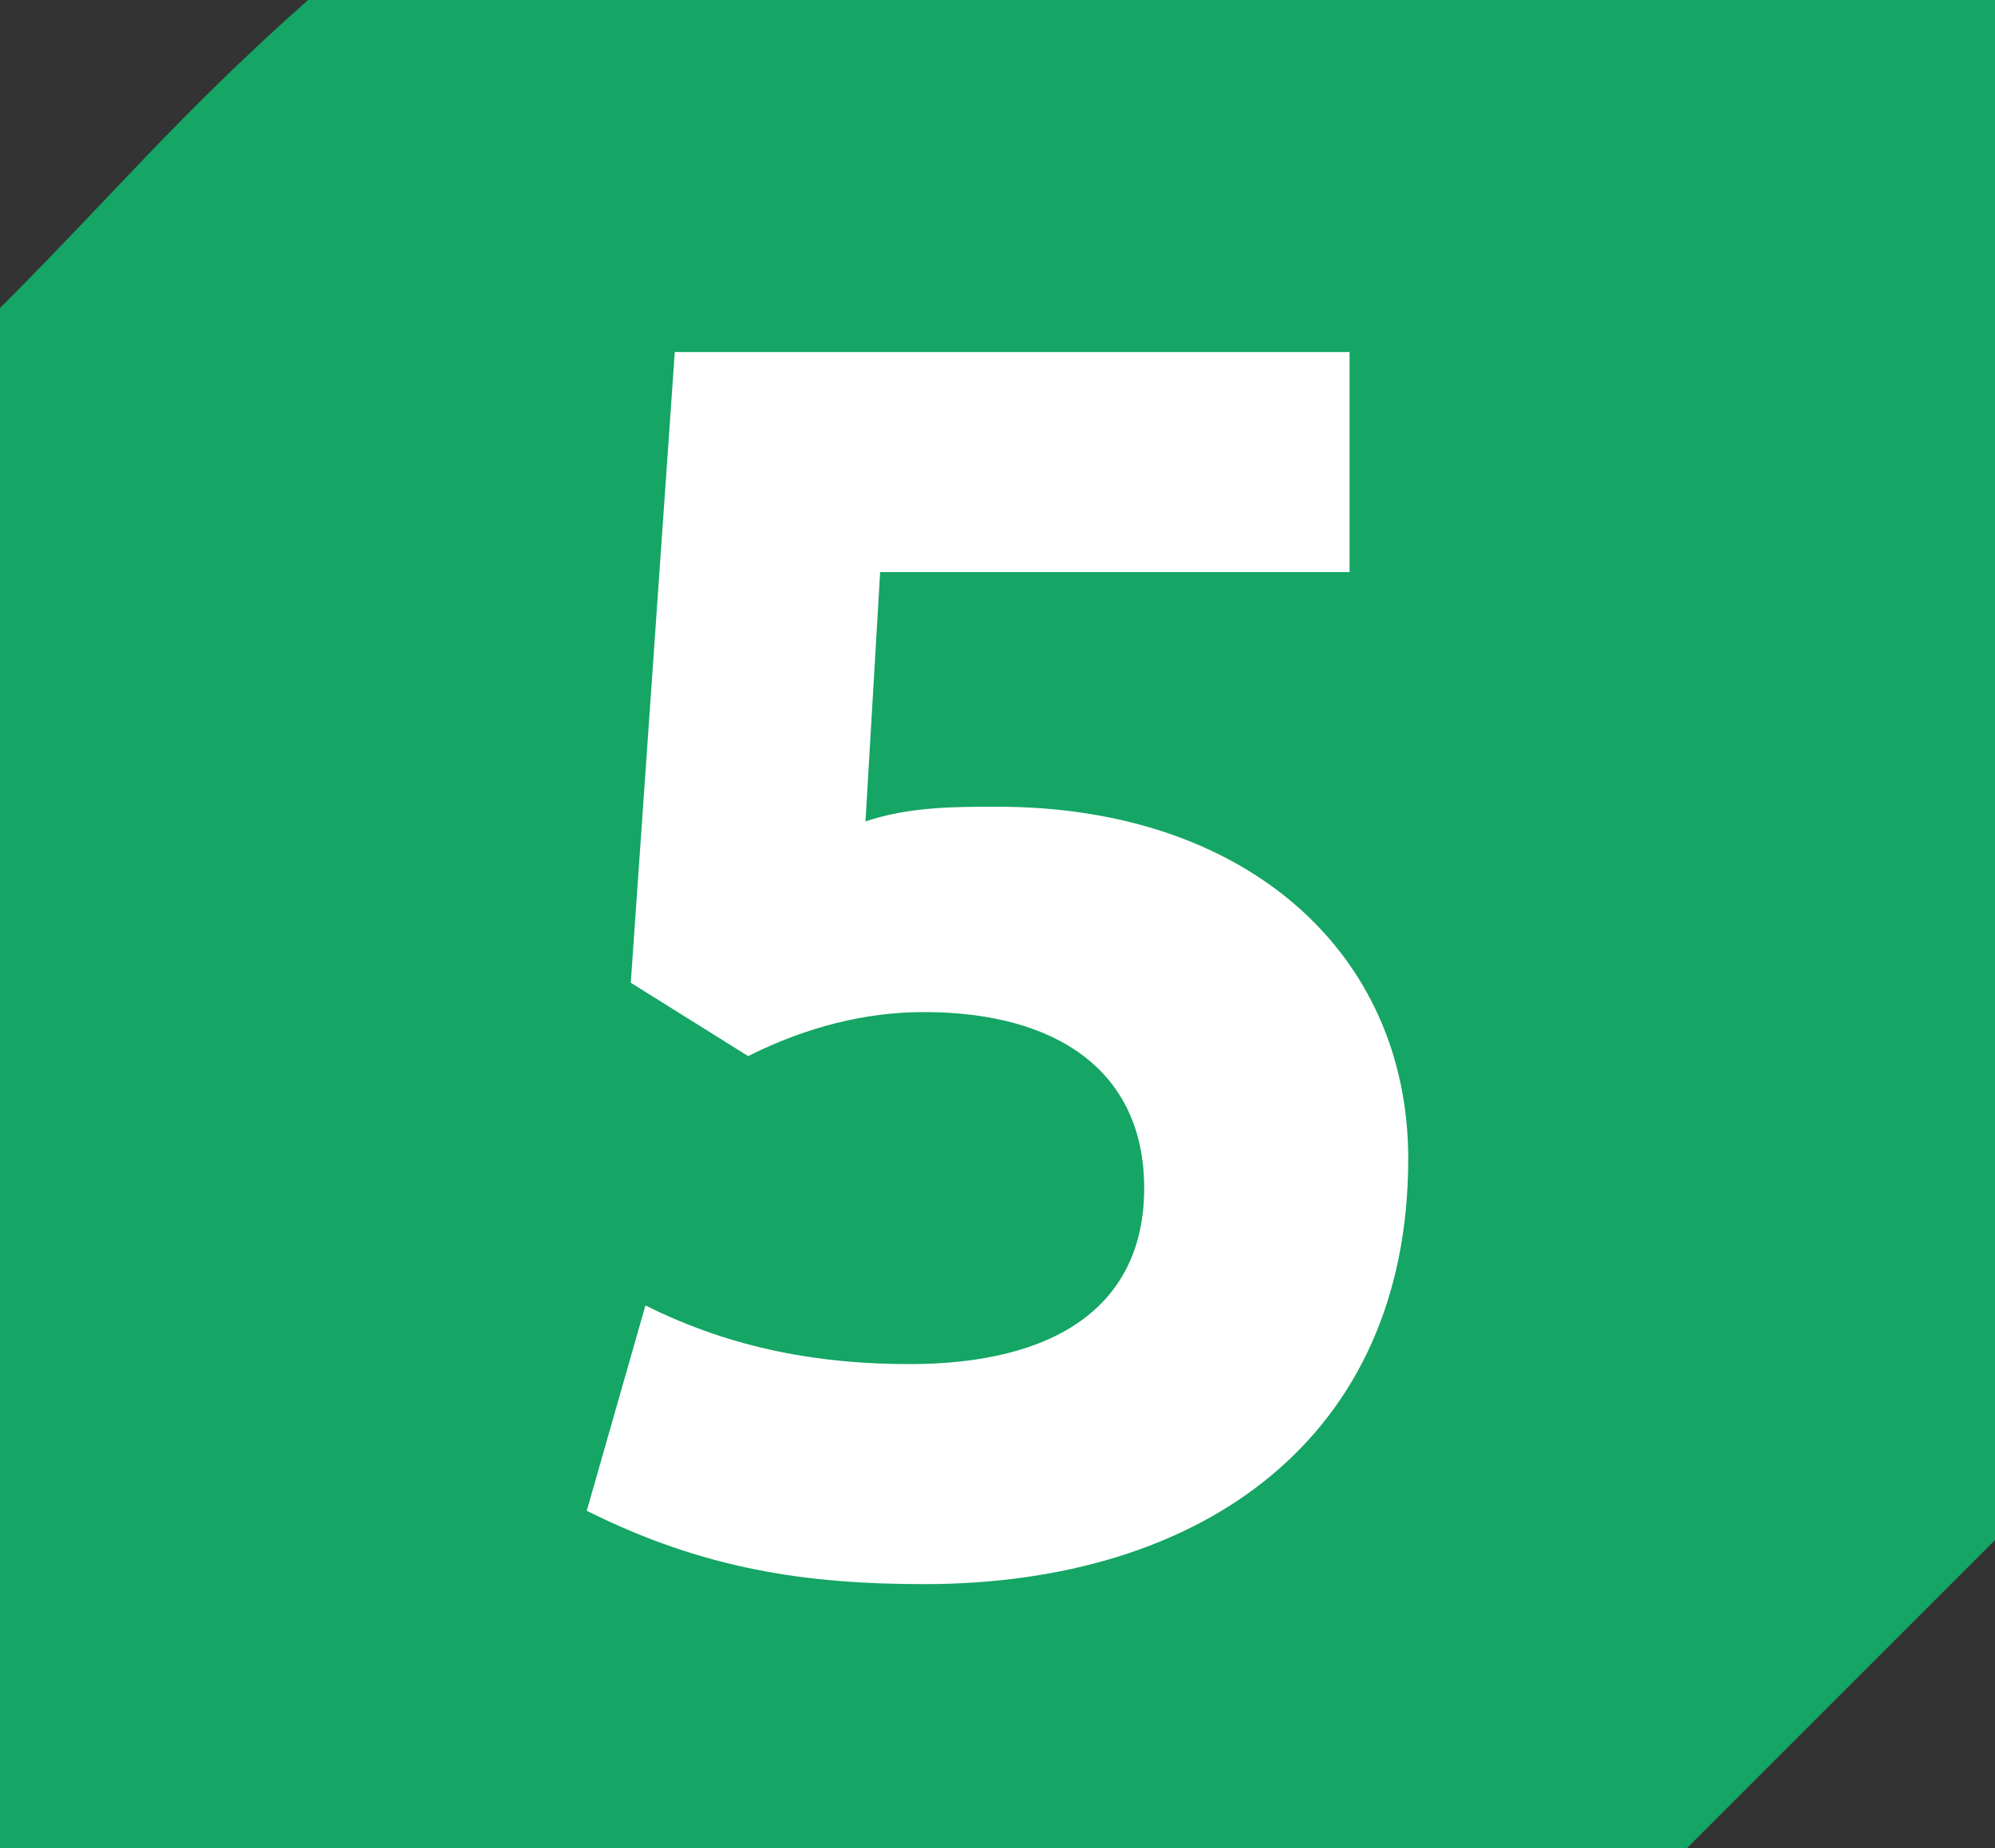
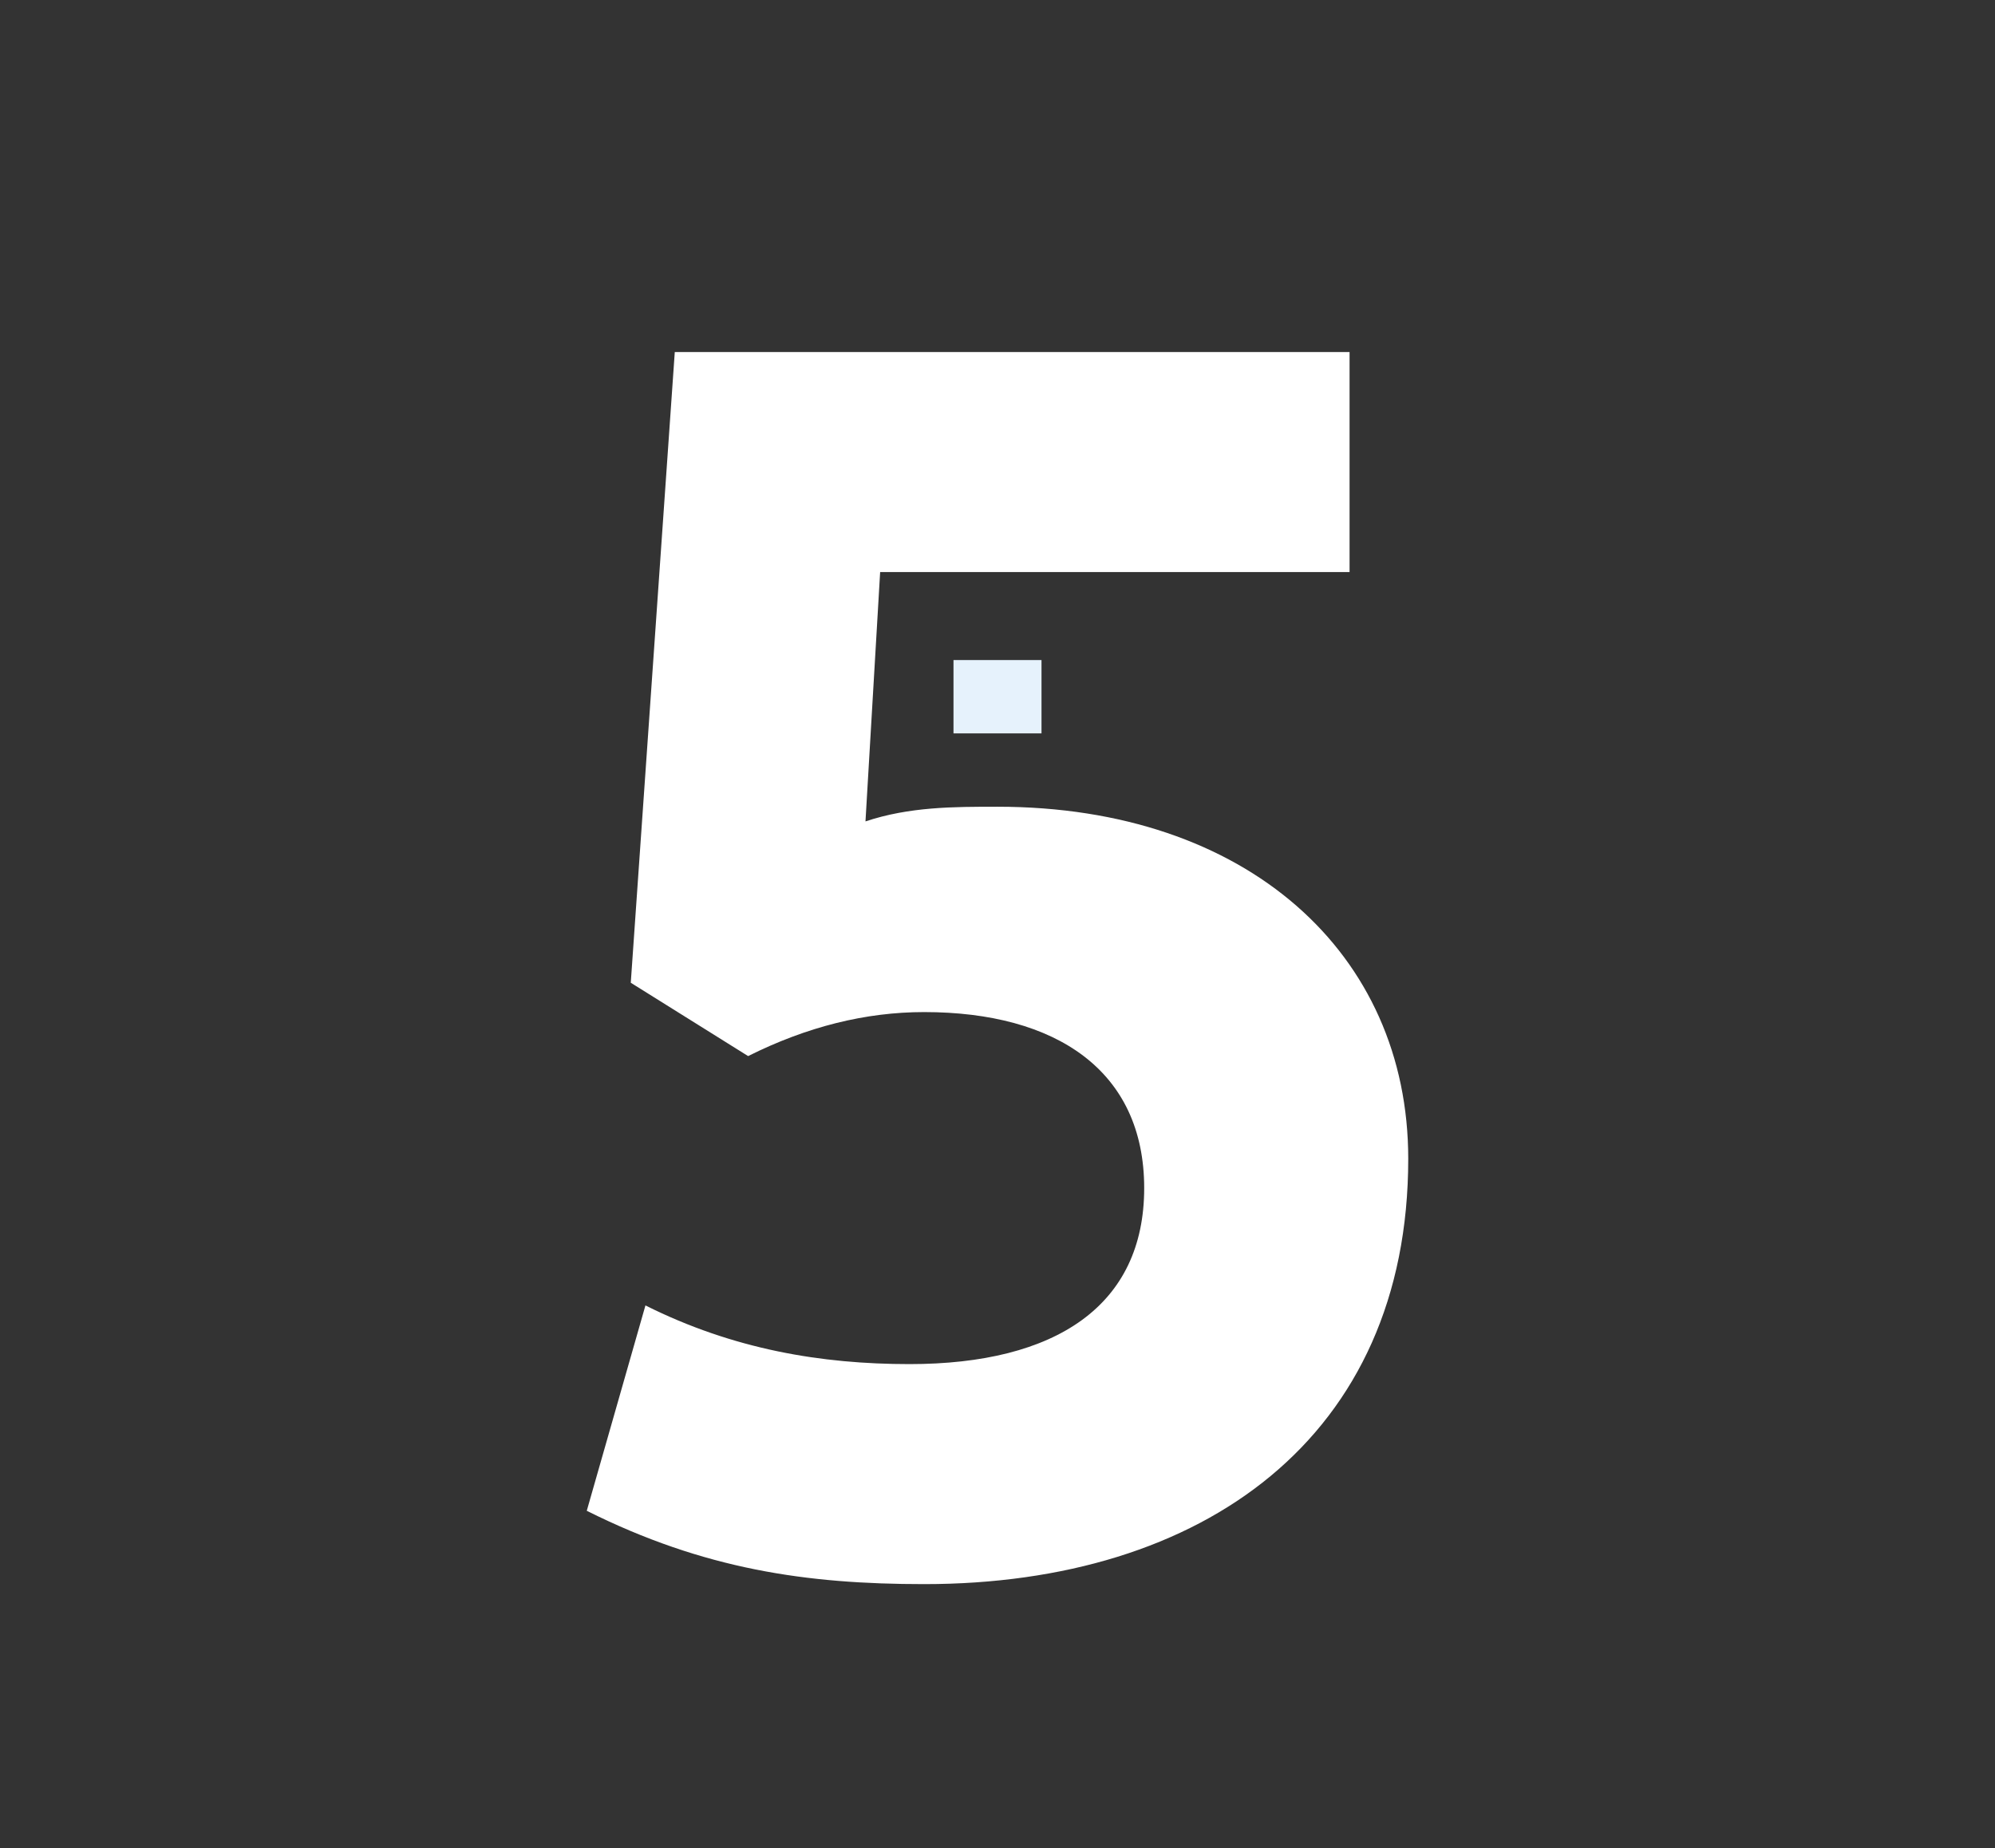
<svg xmlns="http://www.w3.org/2000/svg" id="uuid-4b662e4c-6d9b-4fca-b7b5-269e7152e12e" viewBox="0 0 16.32 15.12">
  <rect x="0" y="0" width="16.32" height="15.12" fill="#333333" stroke="none" />
  <defs>
    <style>.uuid-8b8e4734-cb39-4448-8d9c-af2059c67085{fill:#fff;}.uuid-ae32a692-1e60-47c1-89ea-da8cf0591494{fill:#e6f2fc;}.uuid-c4132006-def6-4037-8527-0e141ec80053{fill:#15a565;}</style>
  </defs>
  <g id="uuid-cb1697f0-e428-4554-b1d6-6a31797dc622">
    <rect class="uuid-ae32a692-1e60-47c1-89ea-da8cf0591494" x="7.8" y="5.4" width=".72" height=".6" />
-     <path class="uuid-c4132006-def6-4037-8527-0e141ec80053" d="m13.8,15.12H0V2.52C.96,1.56,1.44.96,2.52,0h13.8v12.6c-.96.96-1.56,1.56-2.52,2.52Z" />
    <path class="uuid-8b8e4734-cb39-4448-8d9c-af2059c67085" d="m4.8,12.36l.48-1.68c.72.36,1.44.48,2.16.48,1.2,0,1.92-.48,1.92-1.44s-.72-1.44-1.8-1.44c-.48,0-.96.12-1.44.36l-.96-.6.36-5.16h5.52v1.8h-3.84l-.12,2.04c.36-.12.72-.12,1.08-.12,2.04,0,3.36,1.2,3.36,2.88,0,2.28-1.68,3.48-3.96,3.48-.96,0-1.8-.12-2.76-.6Z" />
  </g>
</svg>